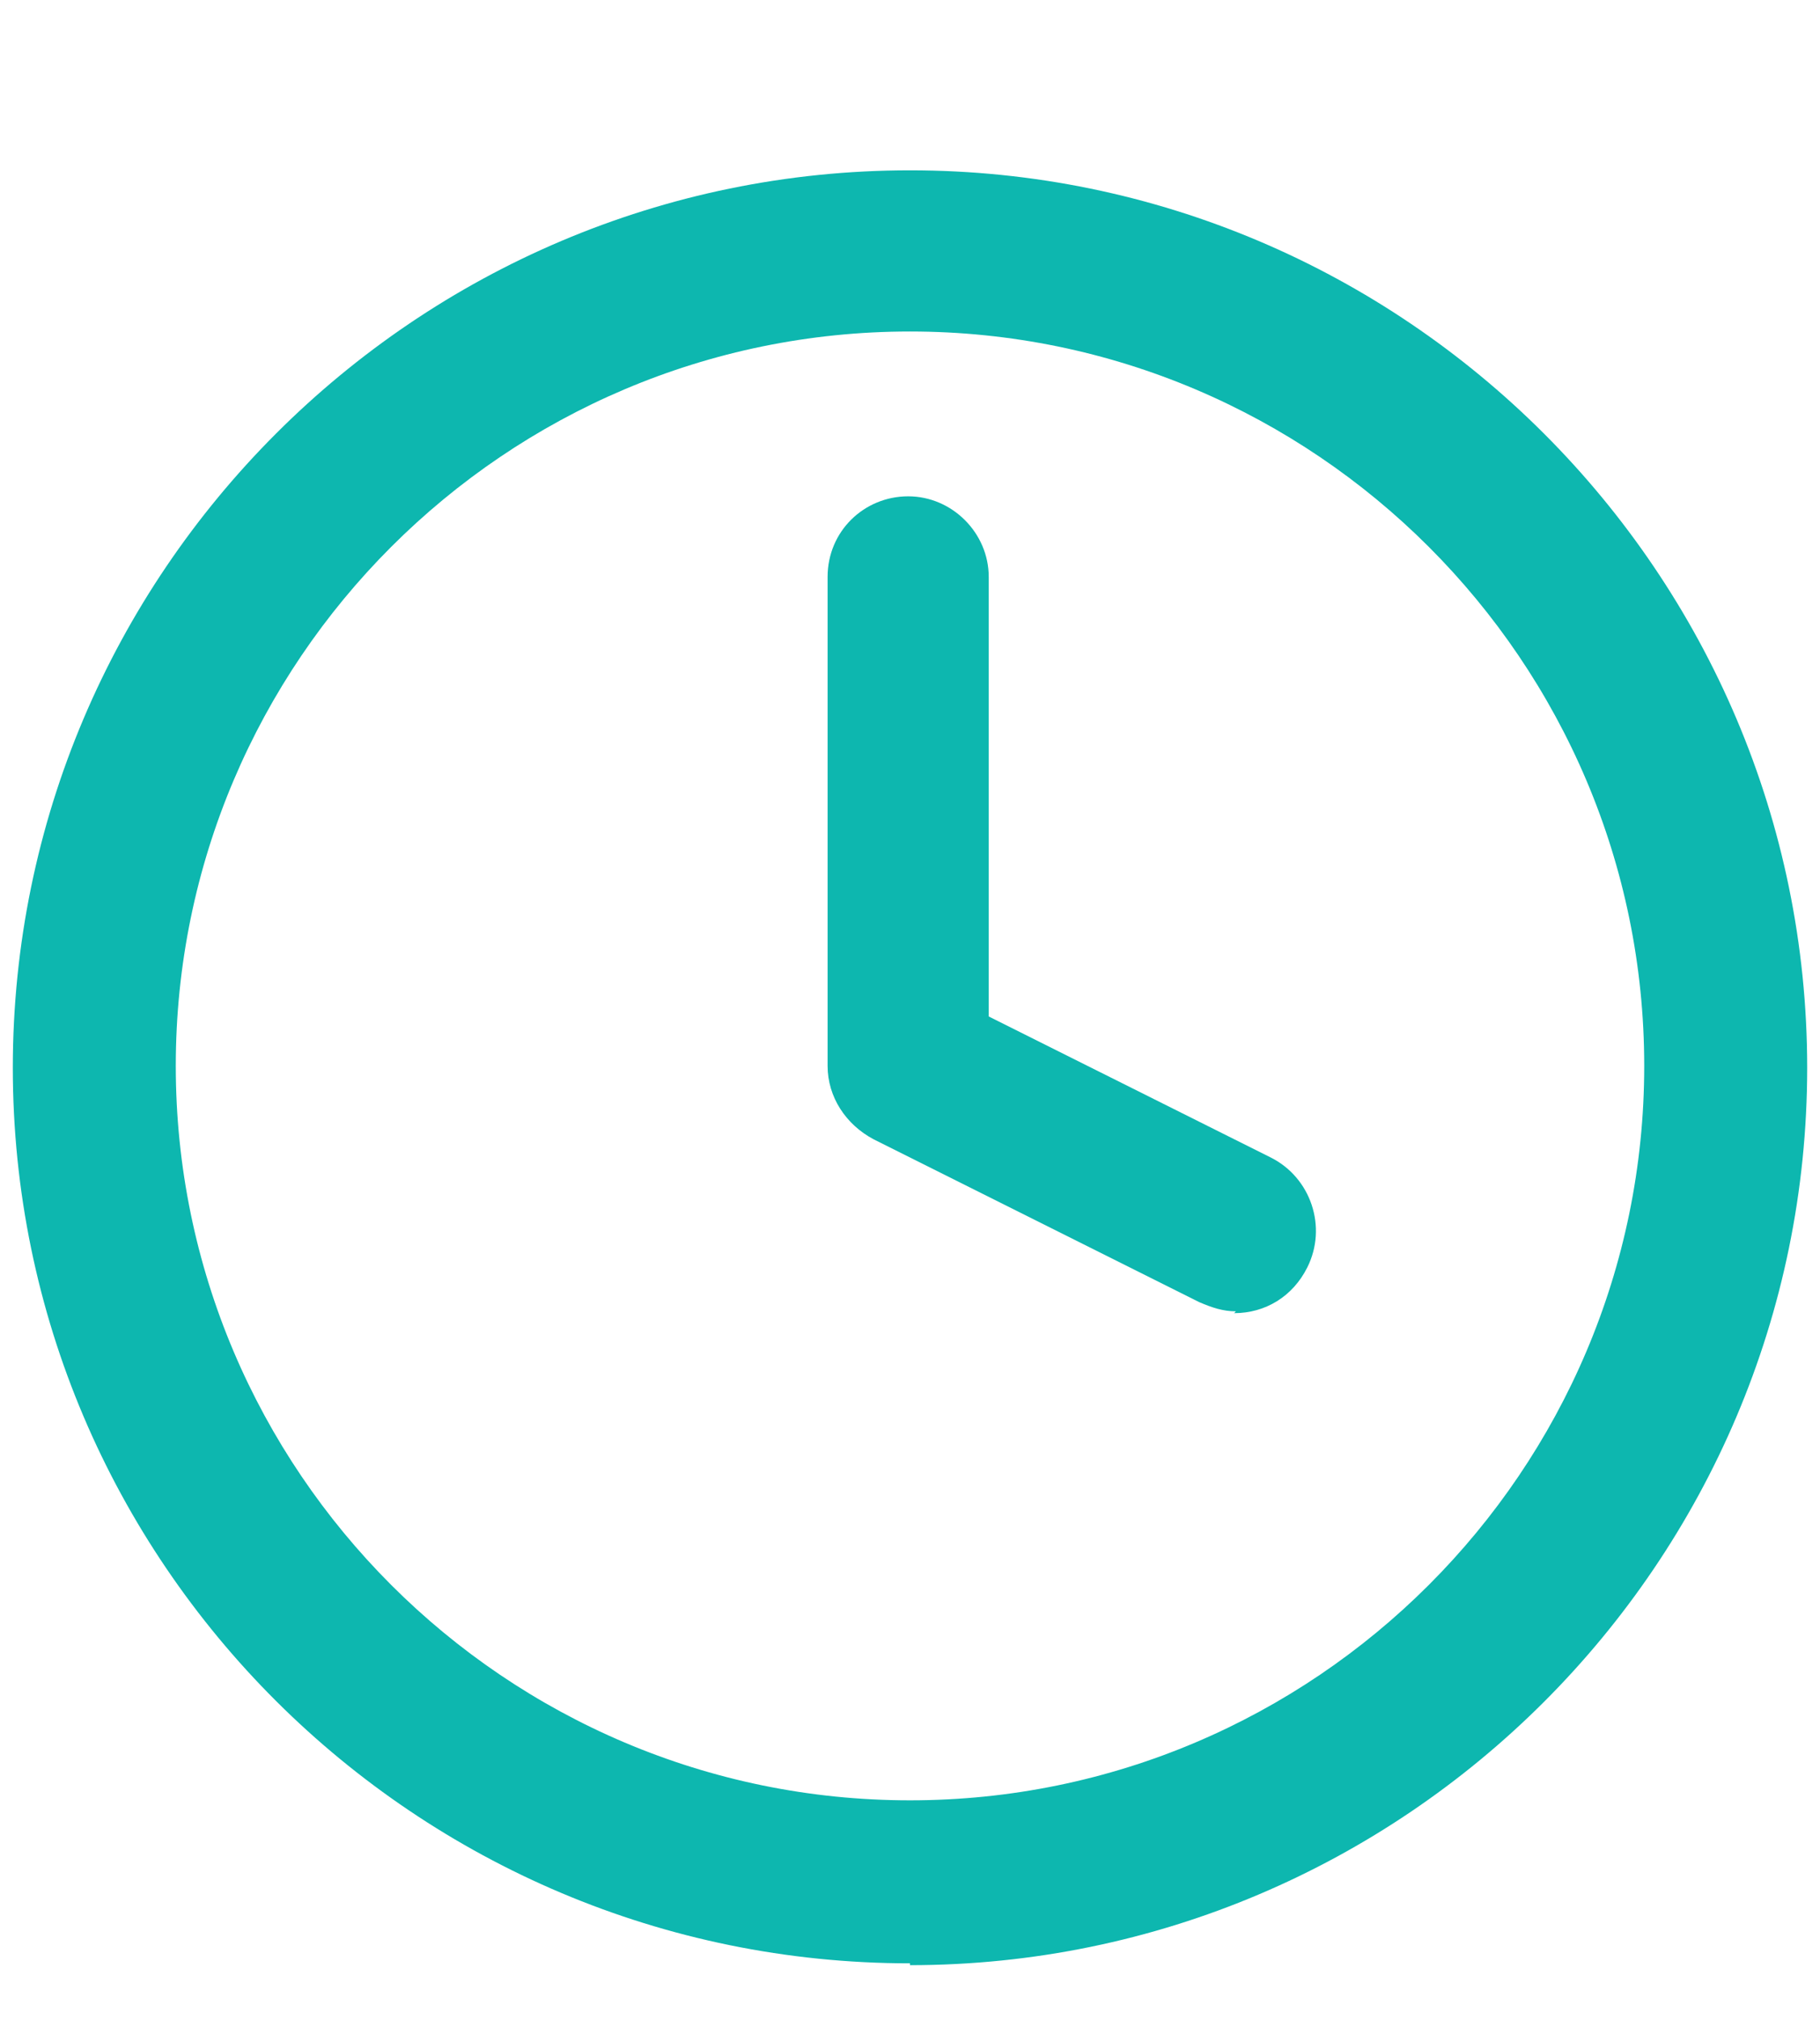
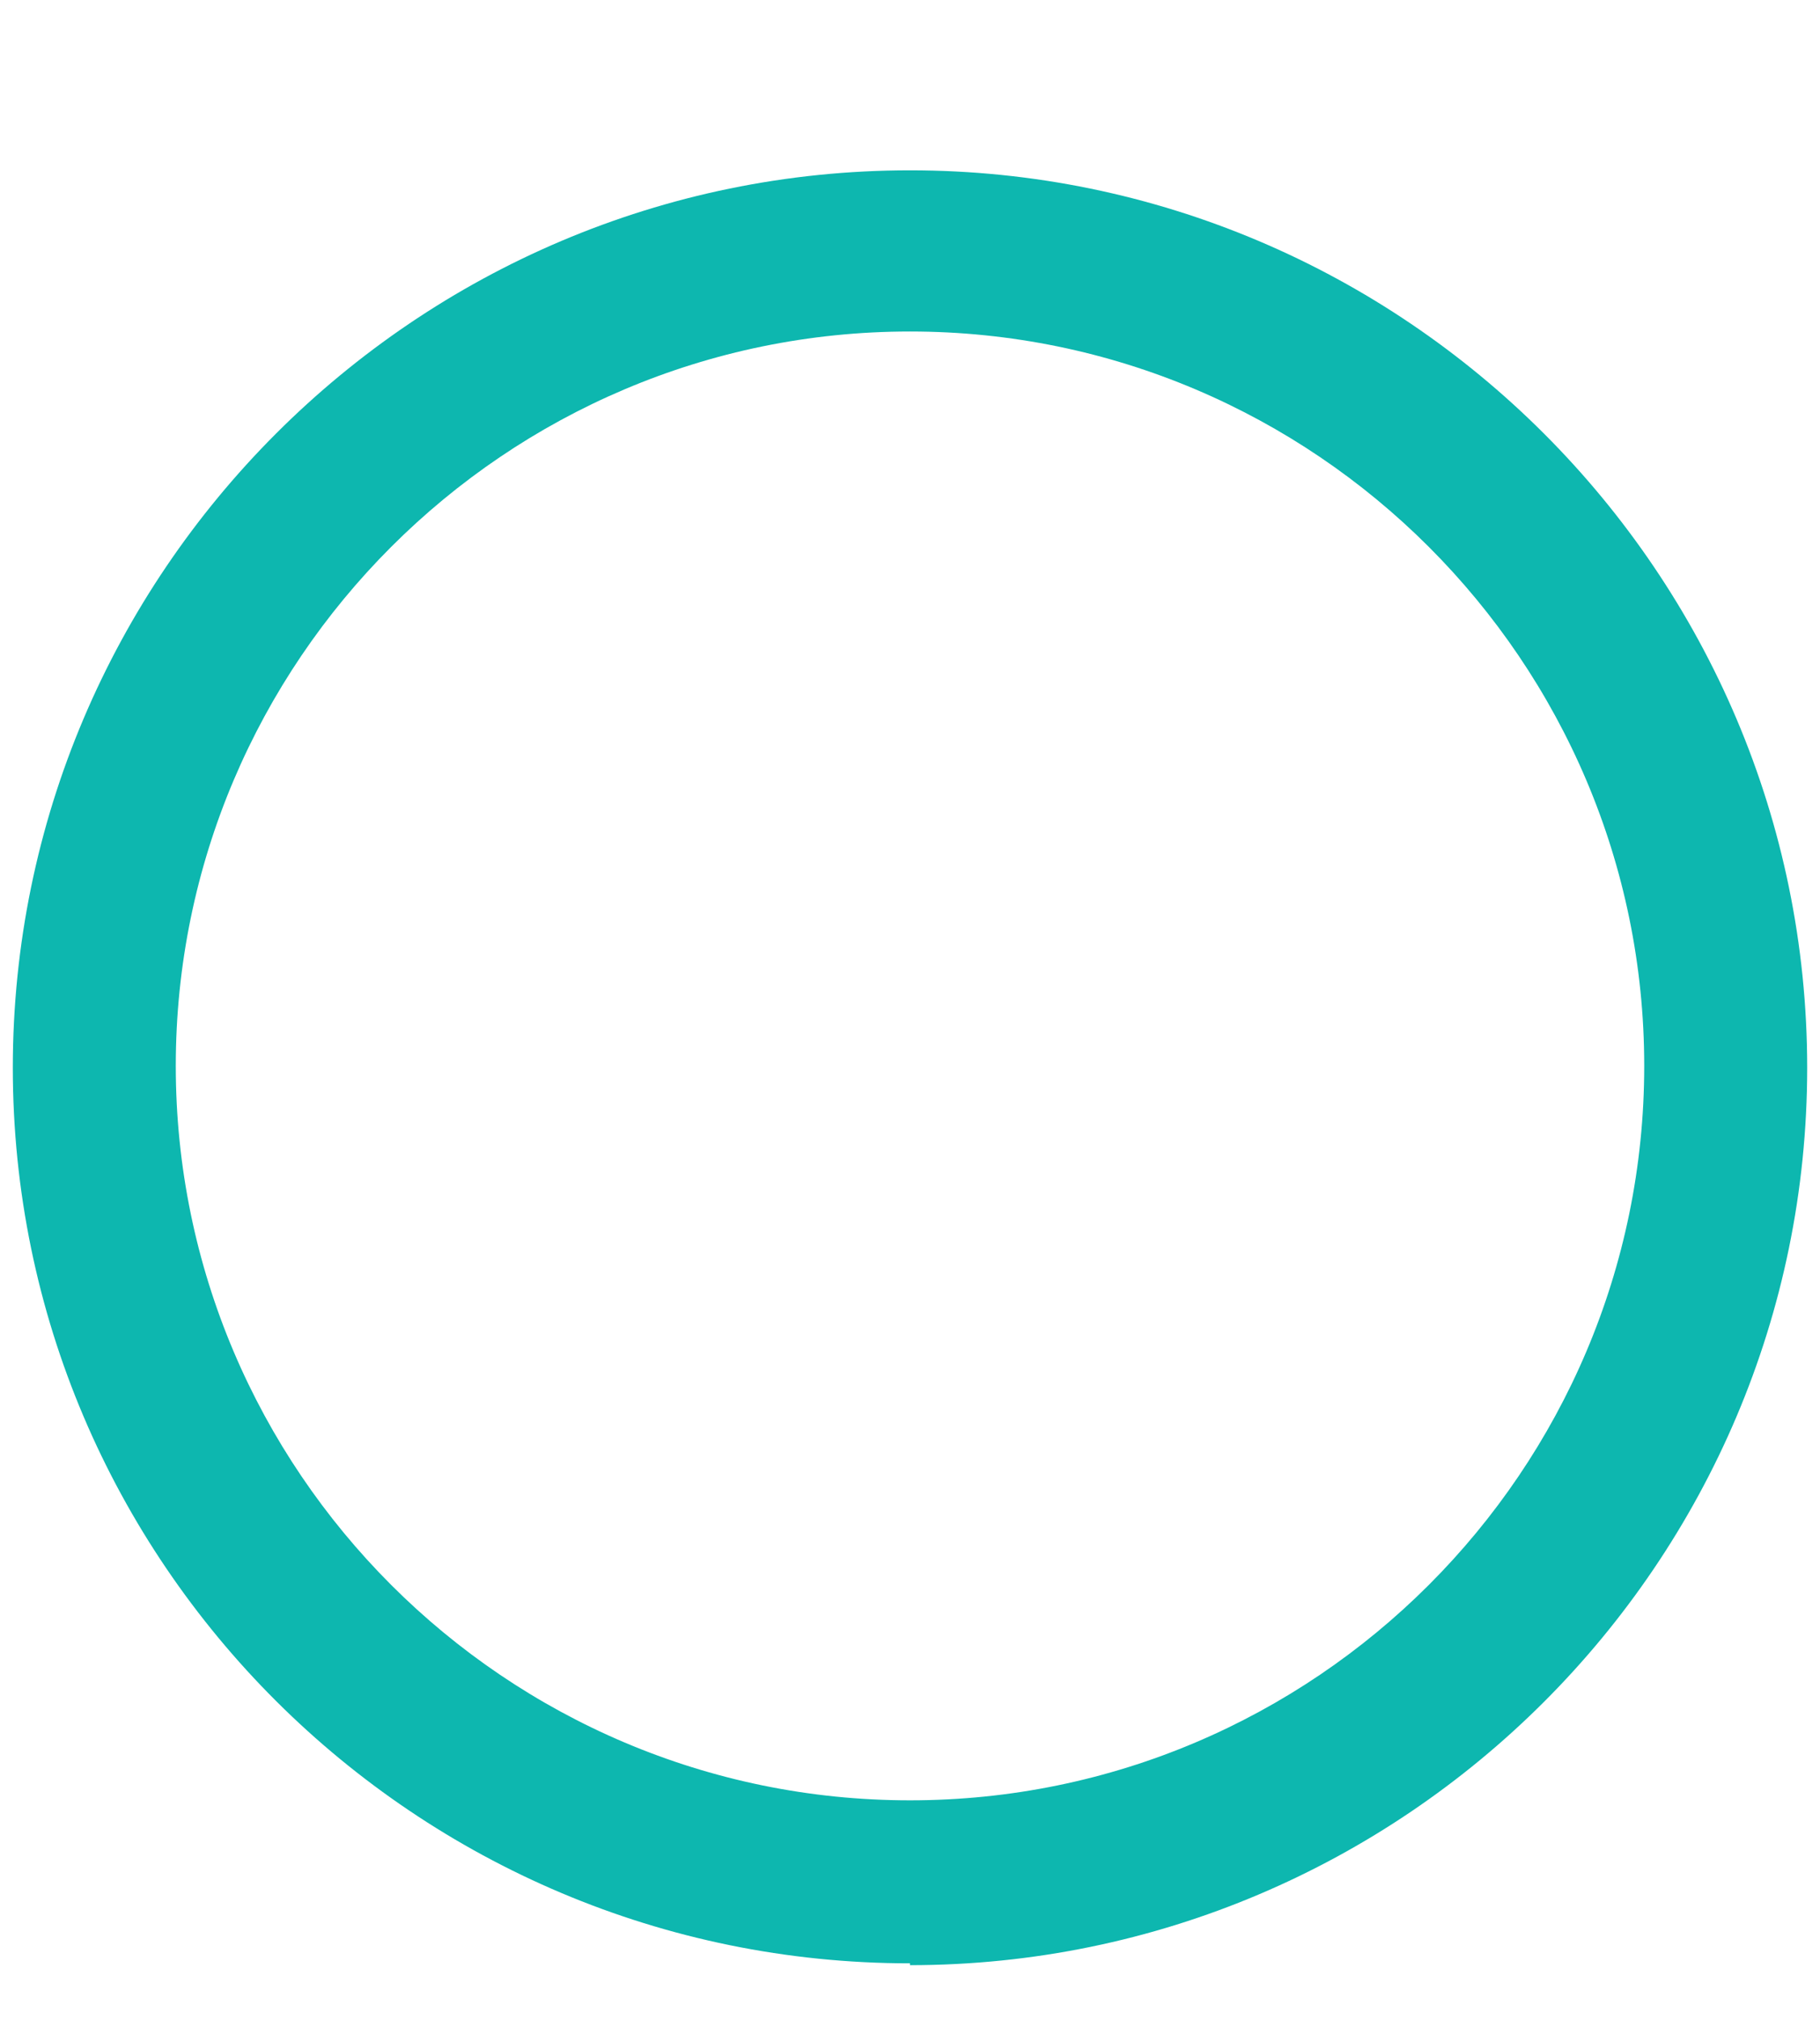
<svg xmlns="http://www.w3.org/2000/svg" id="Calque_1" version="1.1" viewBox="0 0 99.4 110.3">
  <defs>
    <style>
      .st0 {
        fill: #0db7af;
      }
    </style>
  </defs>
  <g id="Icon_feather-clock">
    <g id="Tracé_14663">
      <path class="st0" d="M49.7,107.2C22.7,107.2.7,85.3.7,58.3S22.7,9.3,49.7,9.3s49,22,49,49-22,49-49,49ZM49.7,18.1c-22.1,0-40.1,18-40.1,40.1s18,40.1,40.1,40.1,40.1-18,40.1-40.1-18-40.1-40.1-40.1Z" />
    </g>
    <g id="Tracé_14664">
-       <path class="st0" d="M67.5,71.6c-.7,0-1.3-.2-2-.5l-17.8-8.9c-1.5-.8-2.5-2.3-2.5-4v-26.7c0-2.5,2-4.4,4.4-4.4s4.4,2,4.4,4.4v24l15.4,7.7c2.2,1.1,3.1,3.8,2,6-.8,1.6-2.3,2.5-4,2.5Z" />
-     </g>
+       </g>
  </g>
</svg>